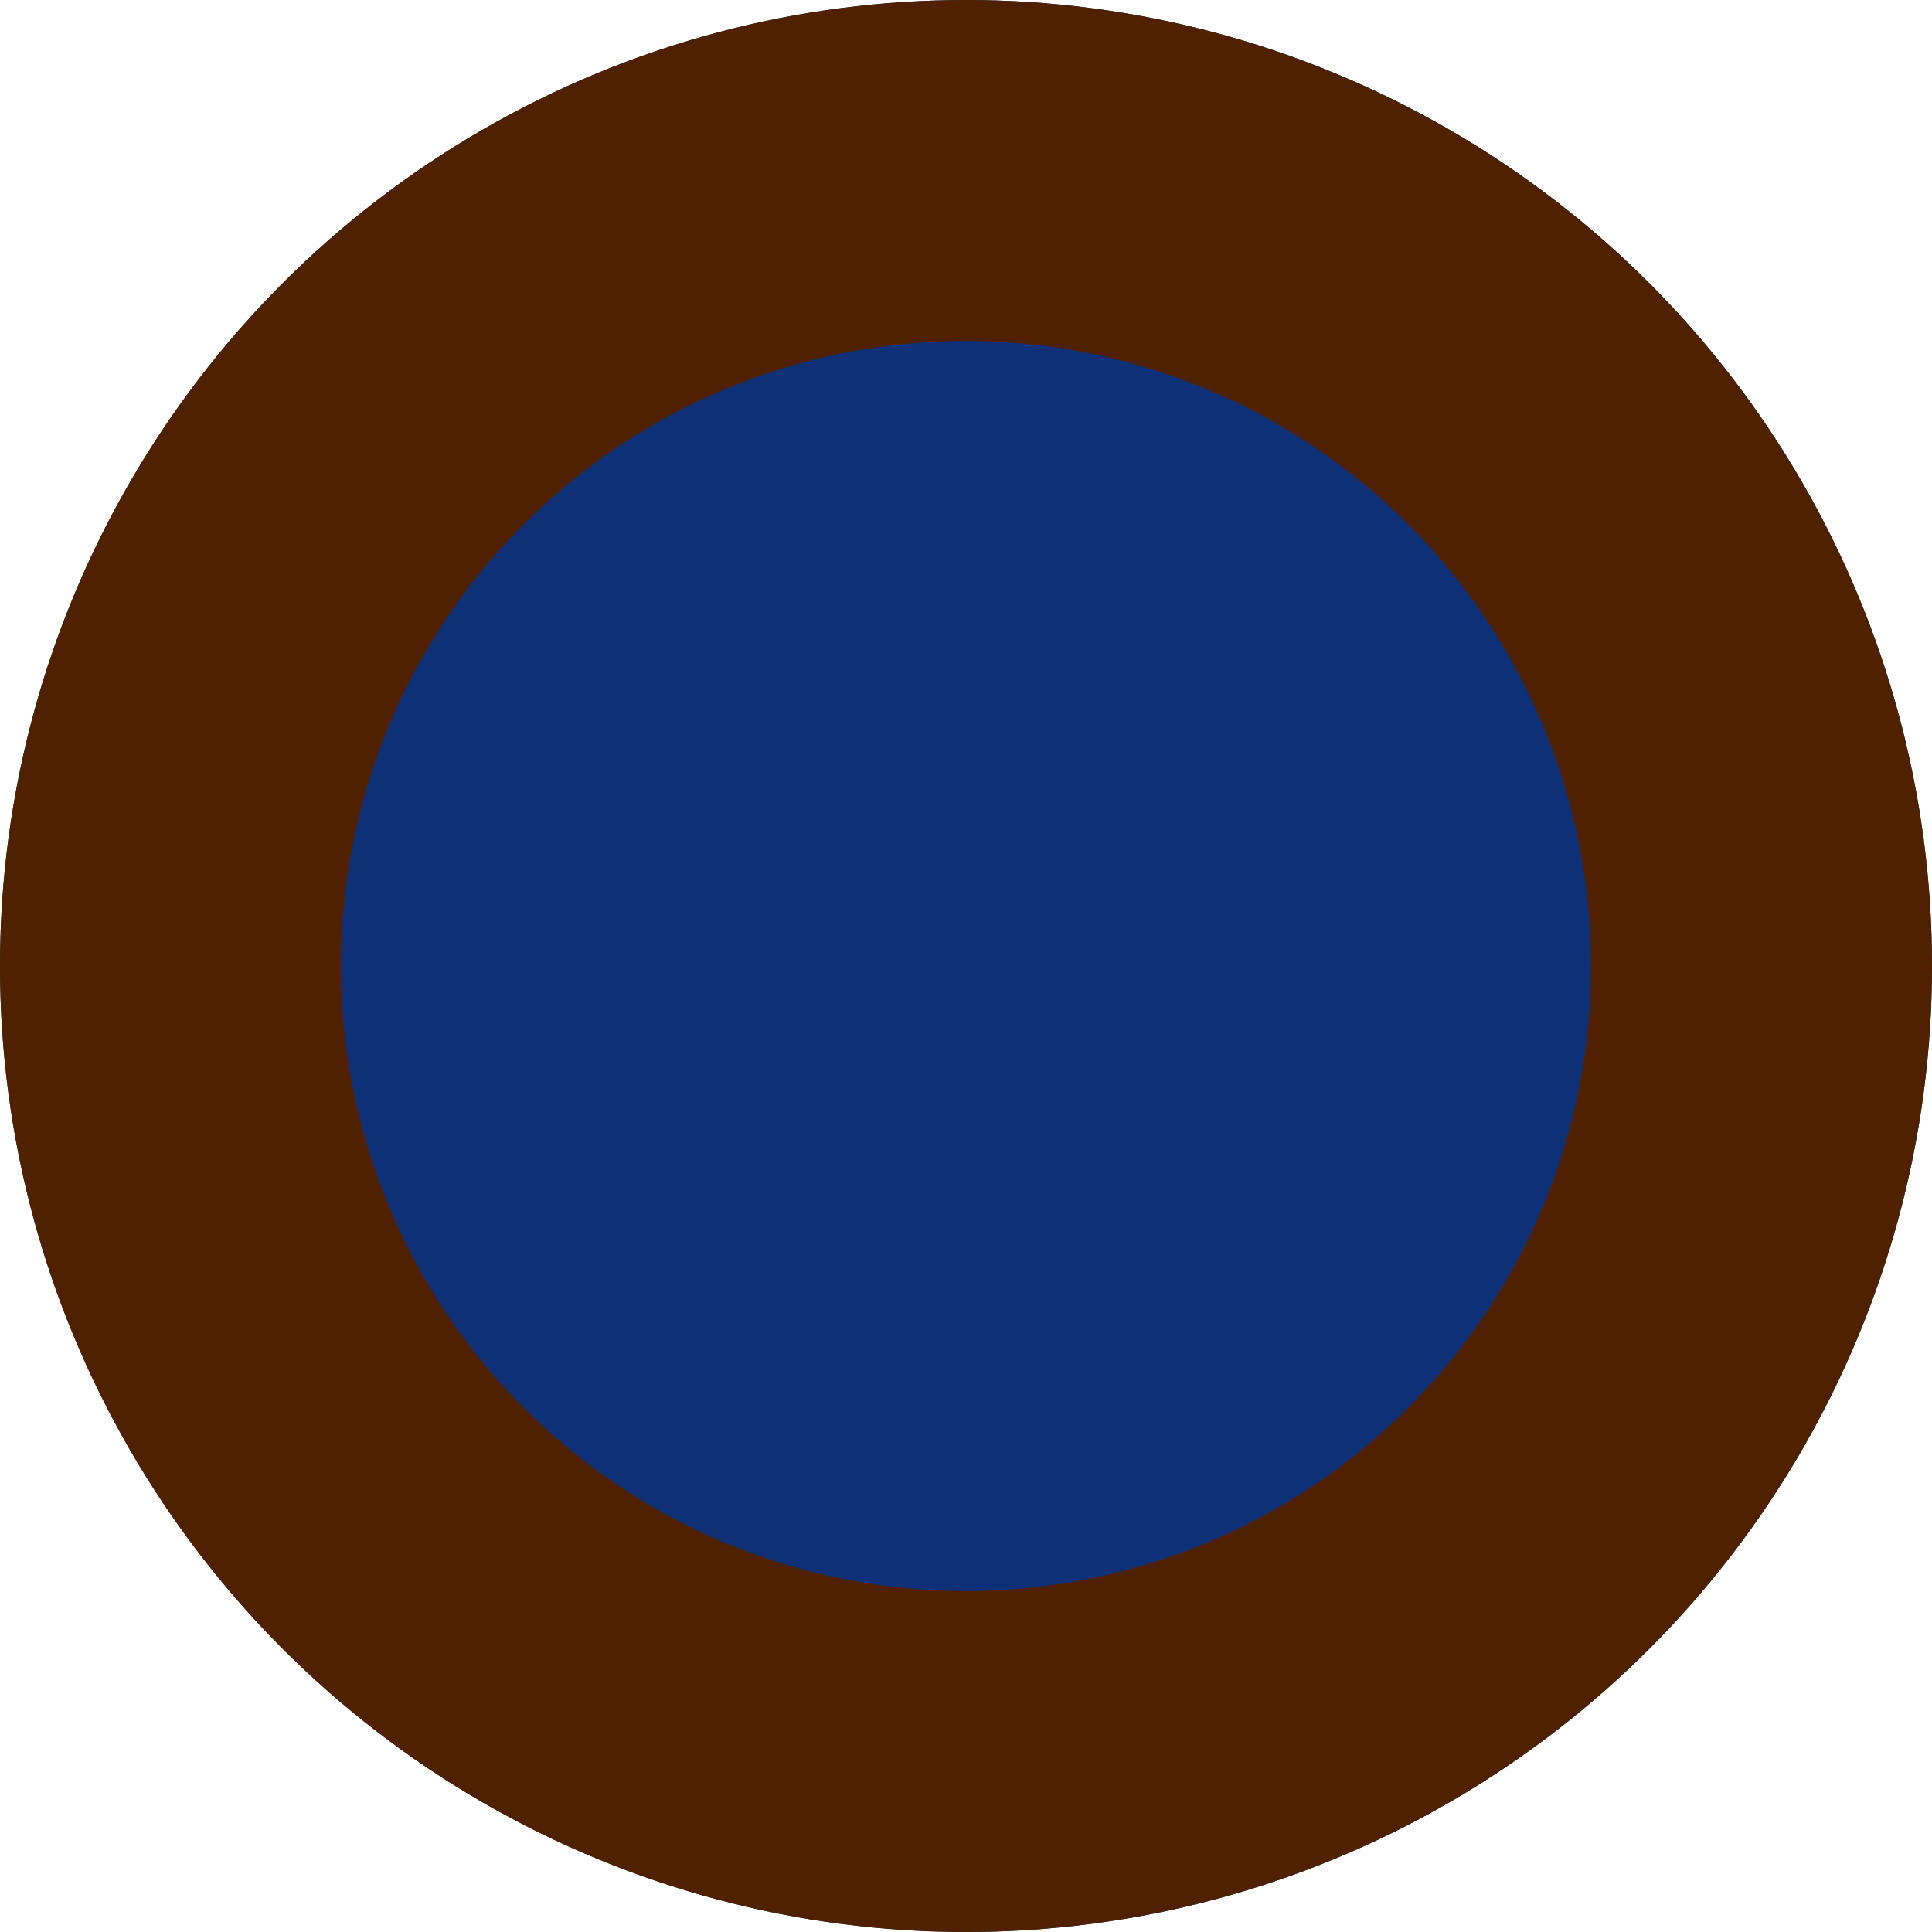
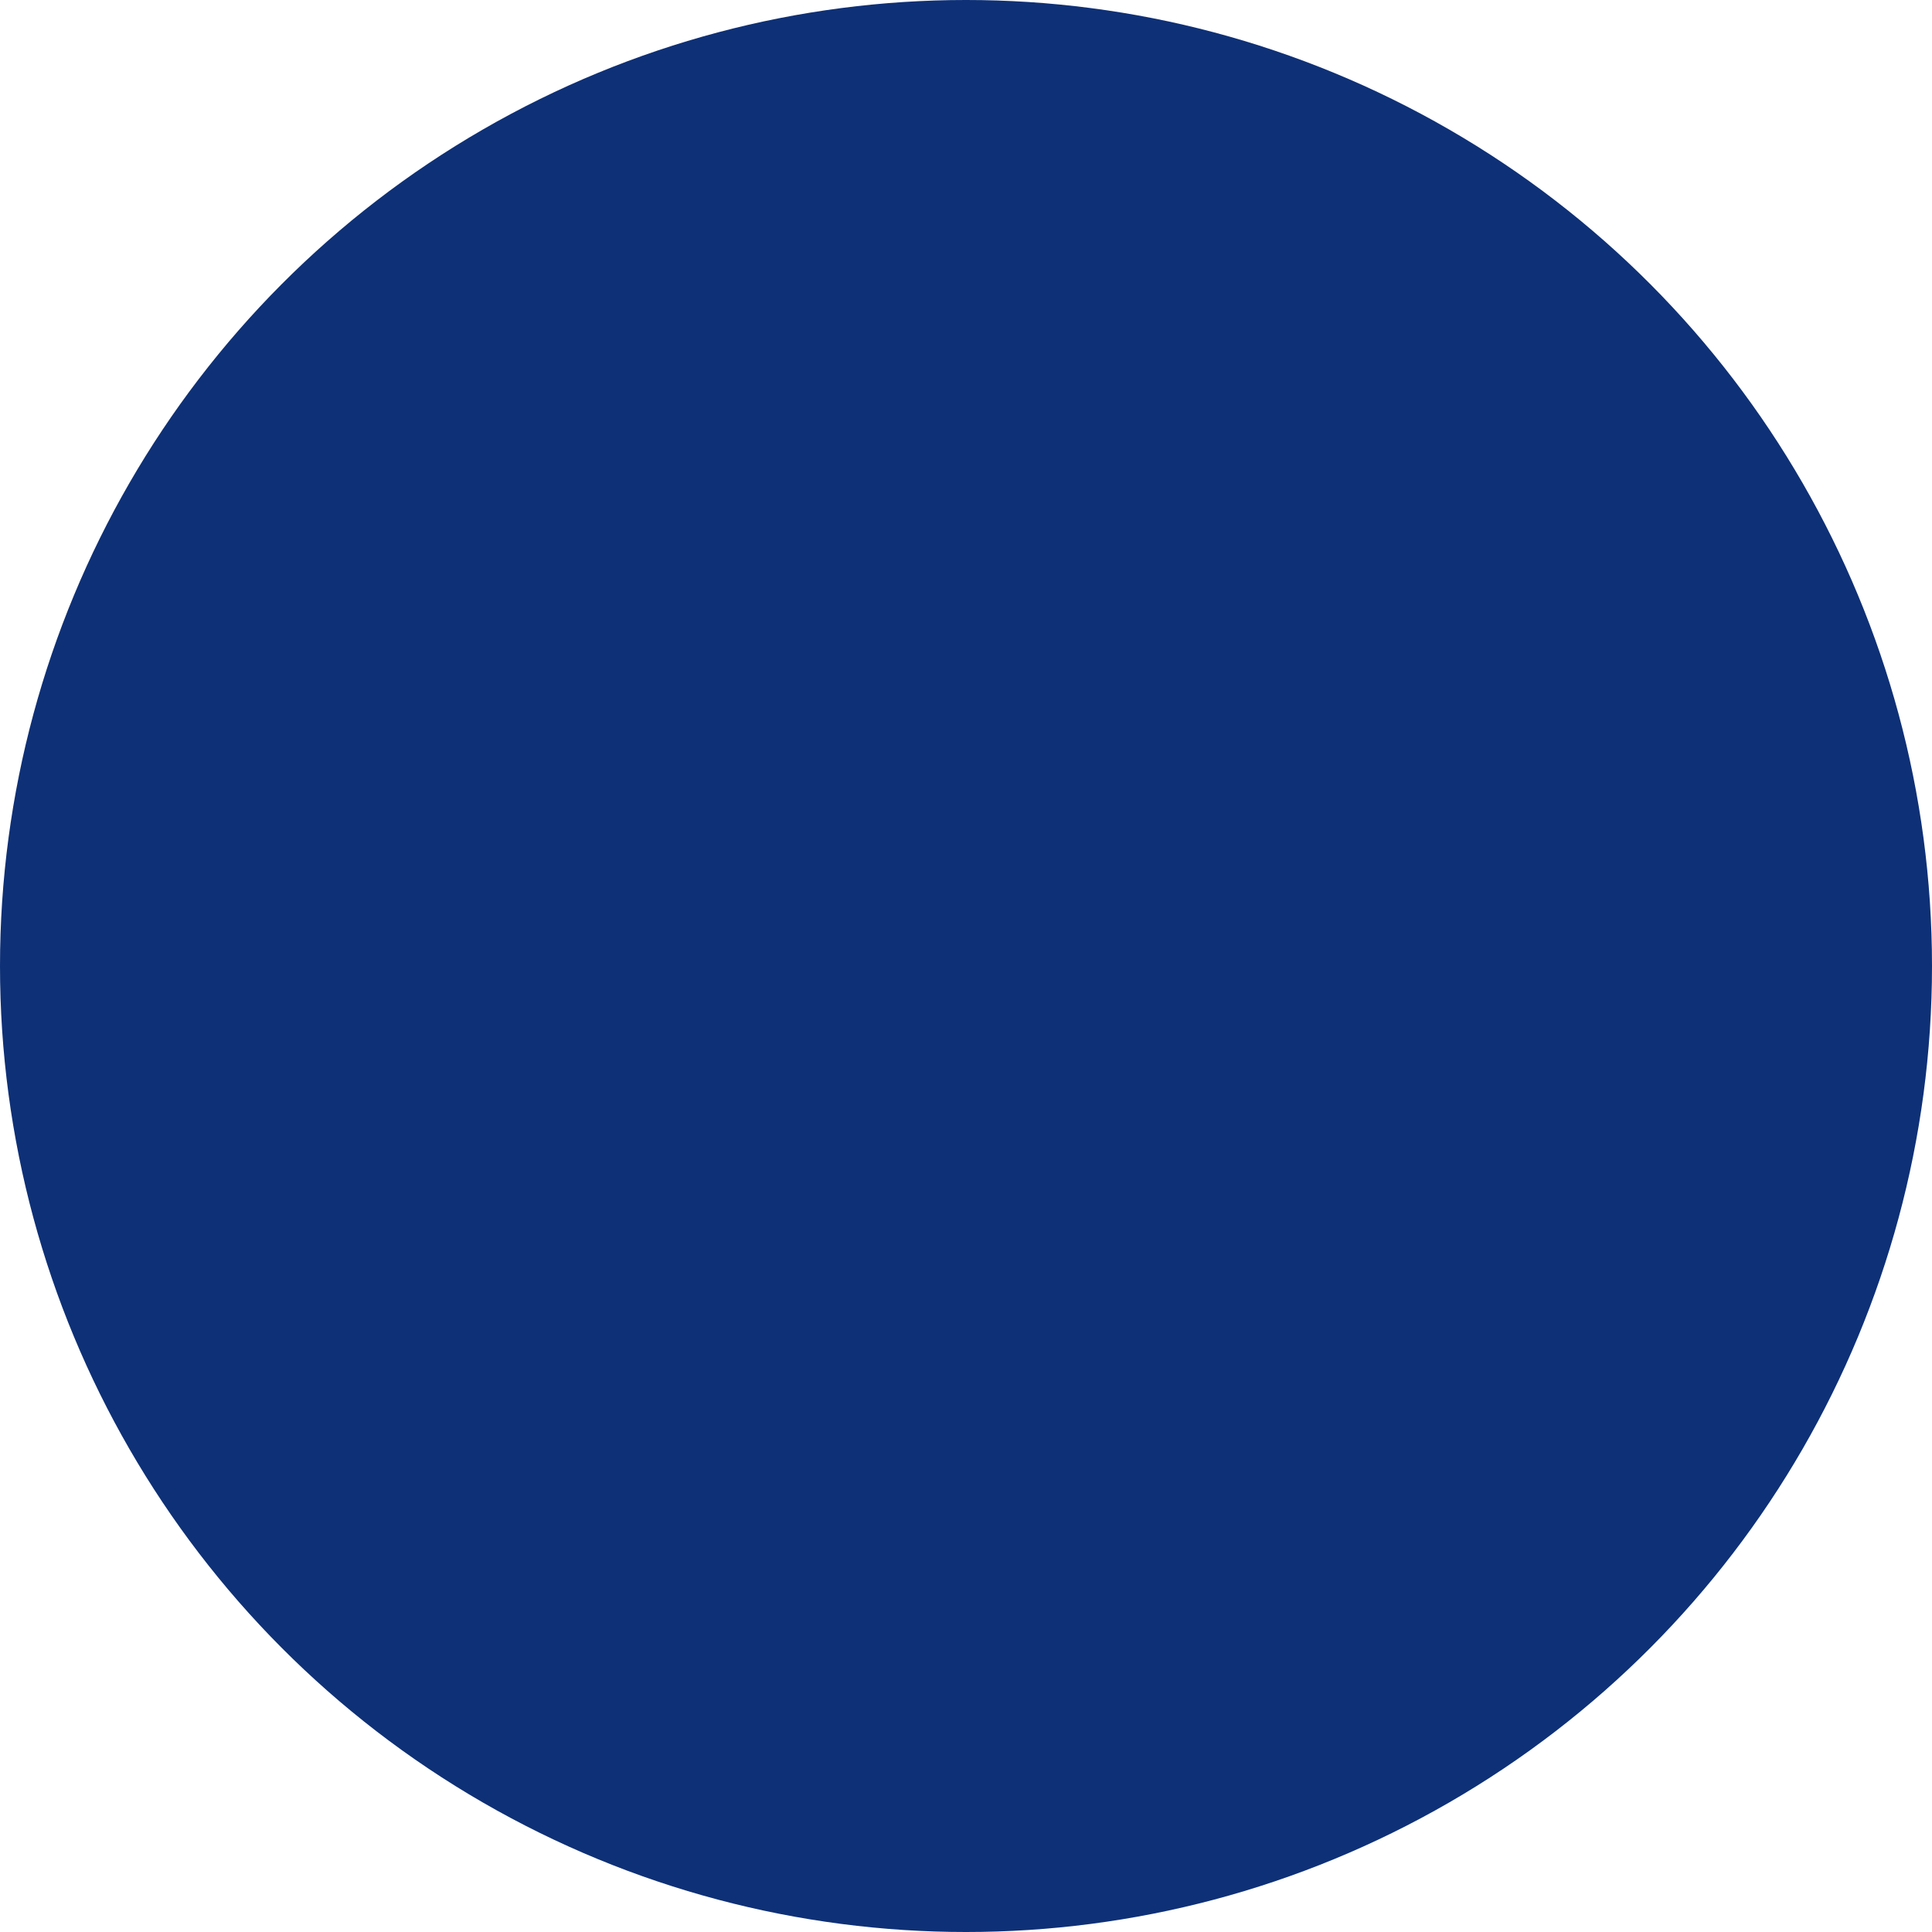
<svg xmlns="http://www.w3.org/2000/svg" width="34" height="34" viewBox="0 0 34 34">
  <g transform="translate(-941.701 -0.486)">
    <g transform="translate(941.701 0.486)" fill="#0e3076" stroke="#502100" stroke-width="6">
      <circle cx="17" cy="17" r="17" stroke="none" />
-       <circle cx="17" cy="17" r="14" fill="none" />
    </g>
  </g>
</svg>